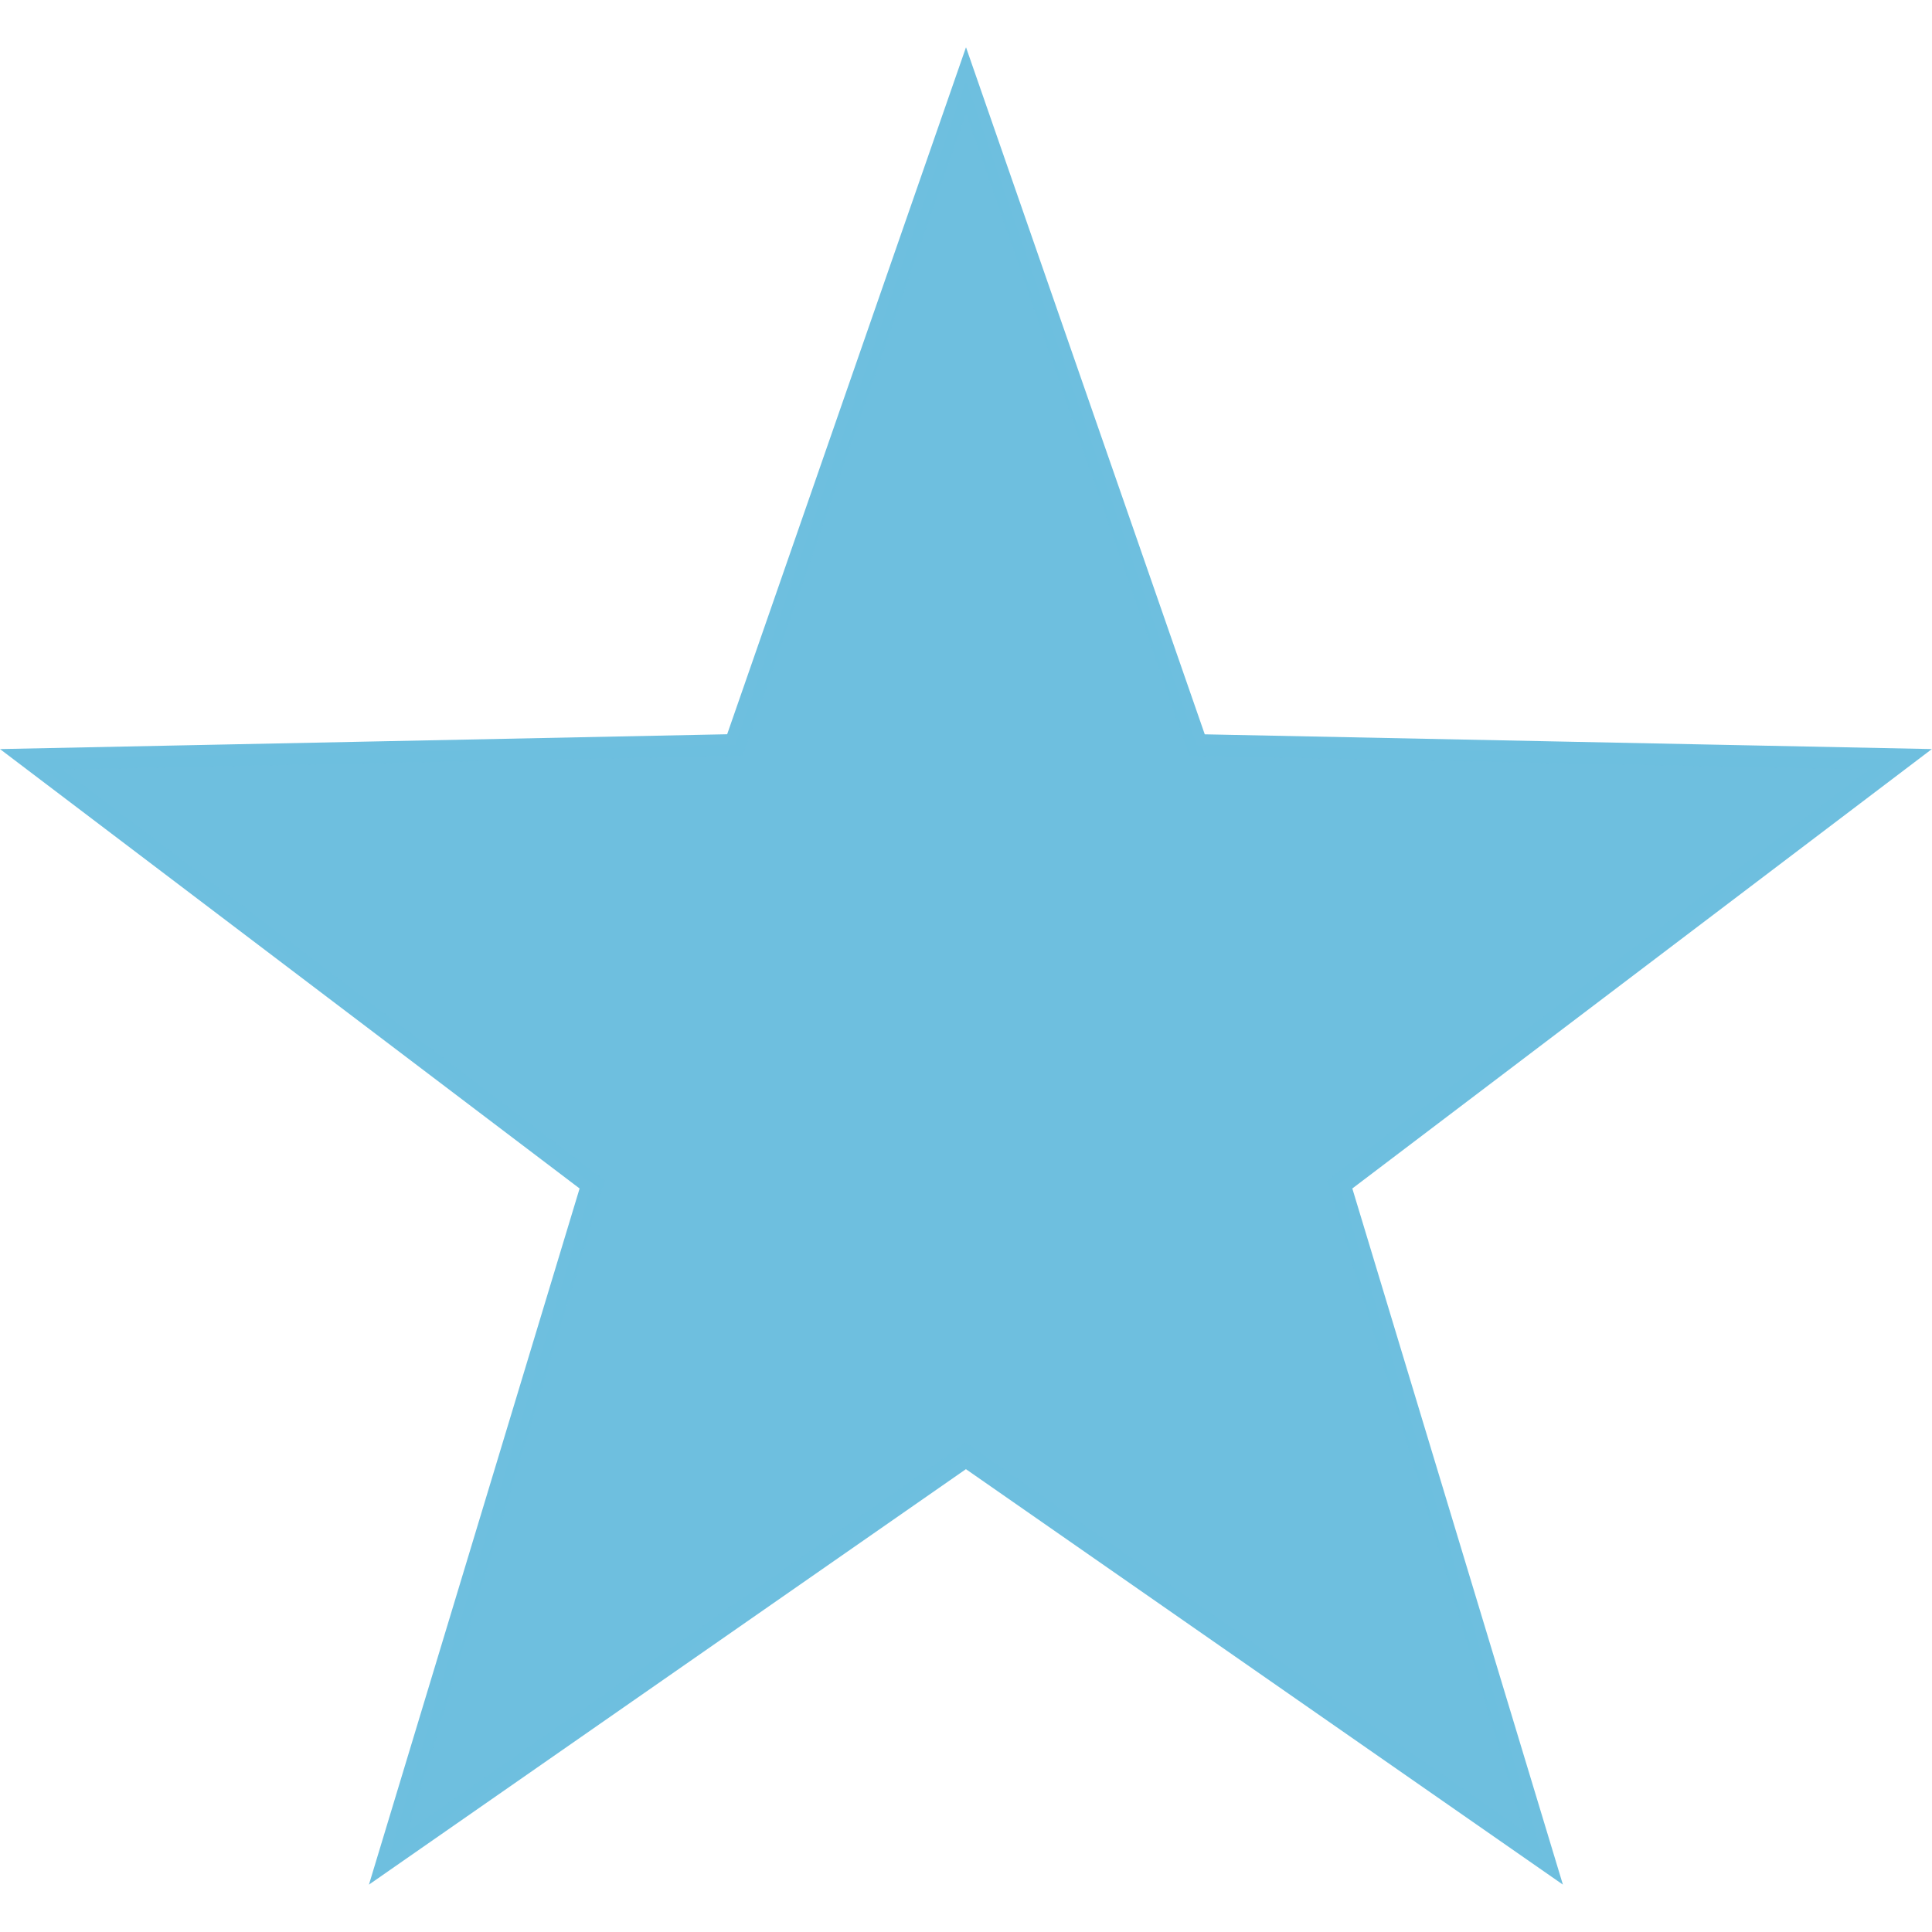
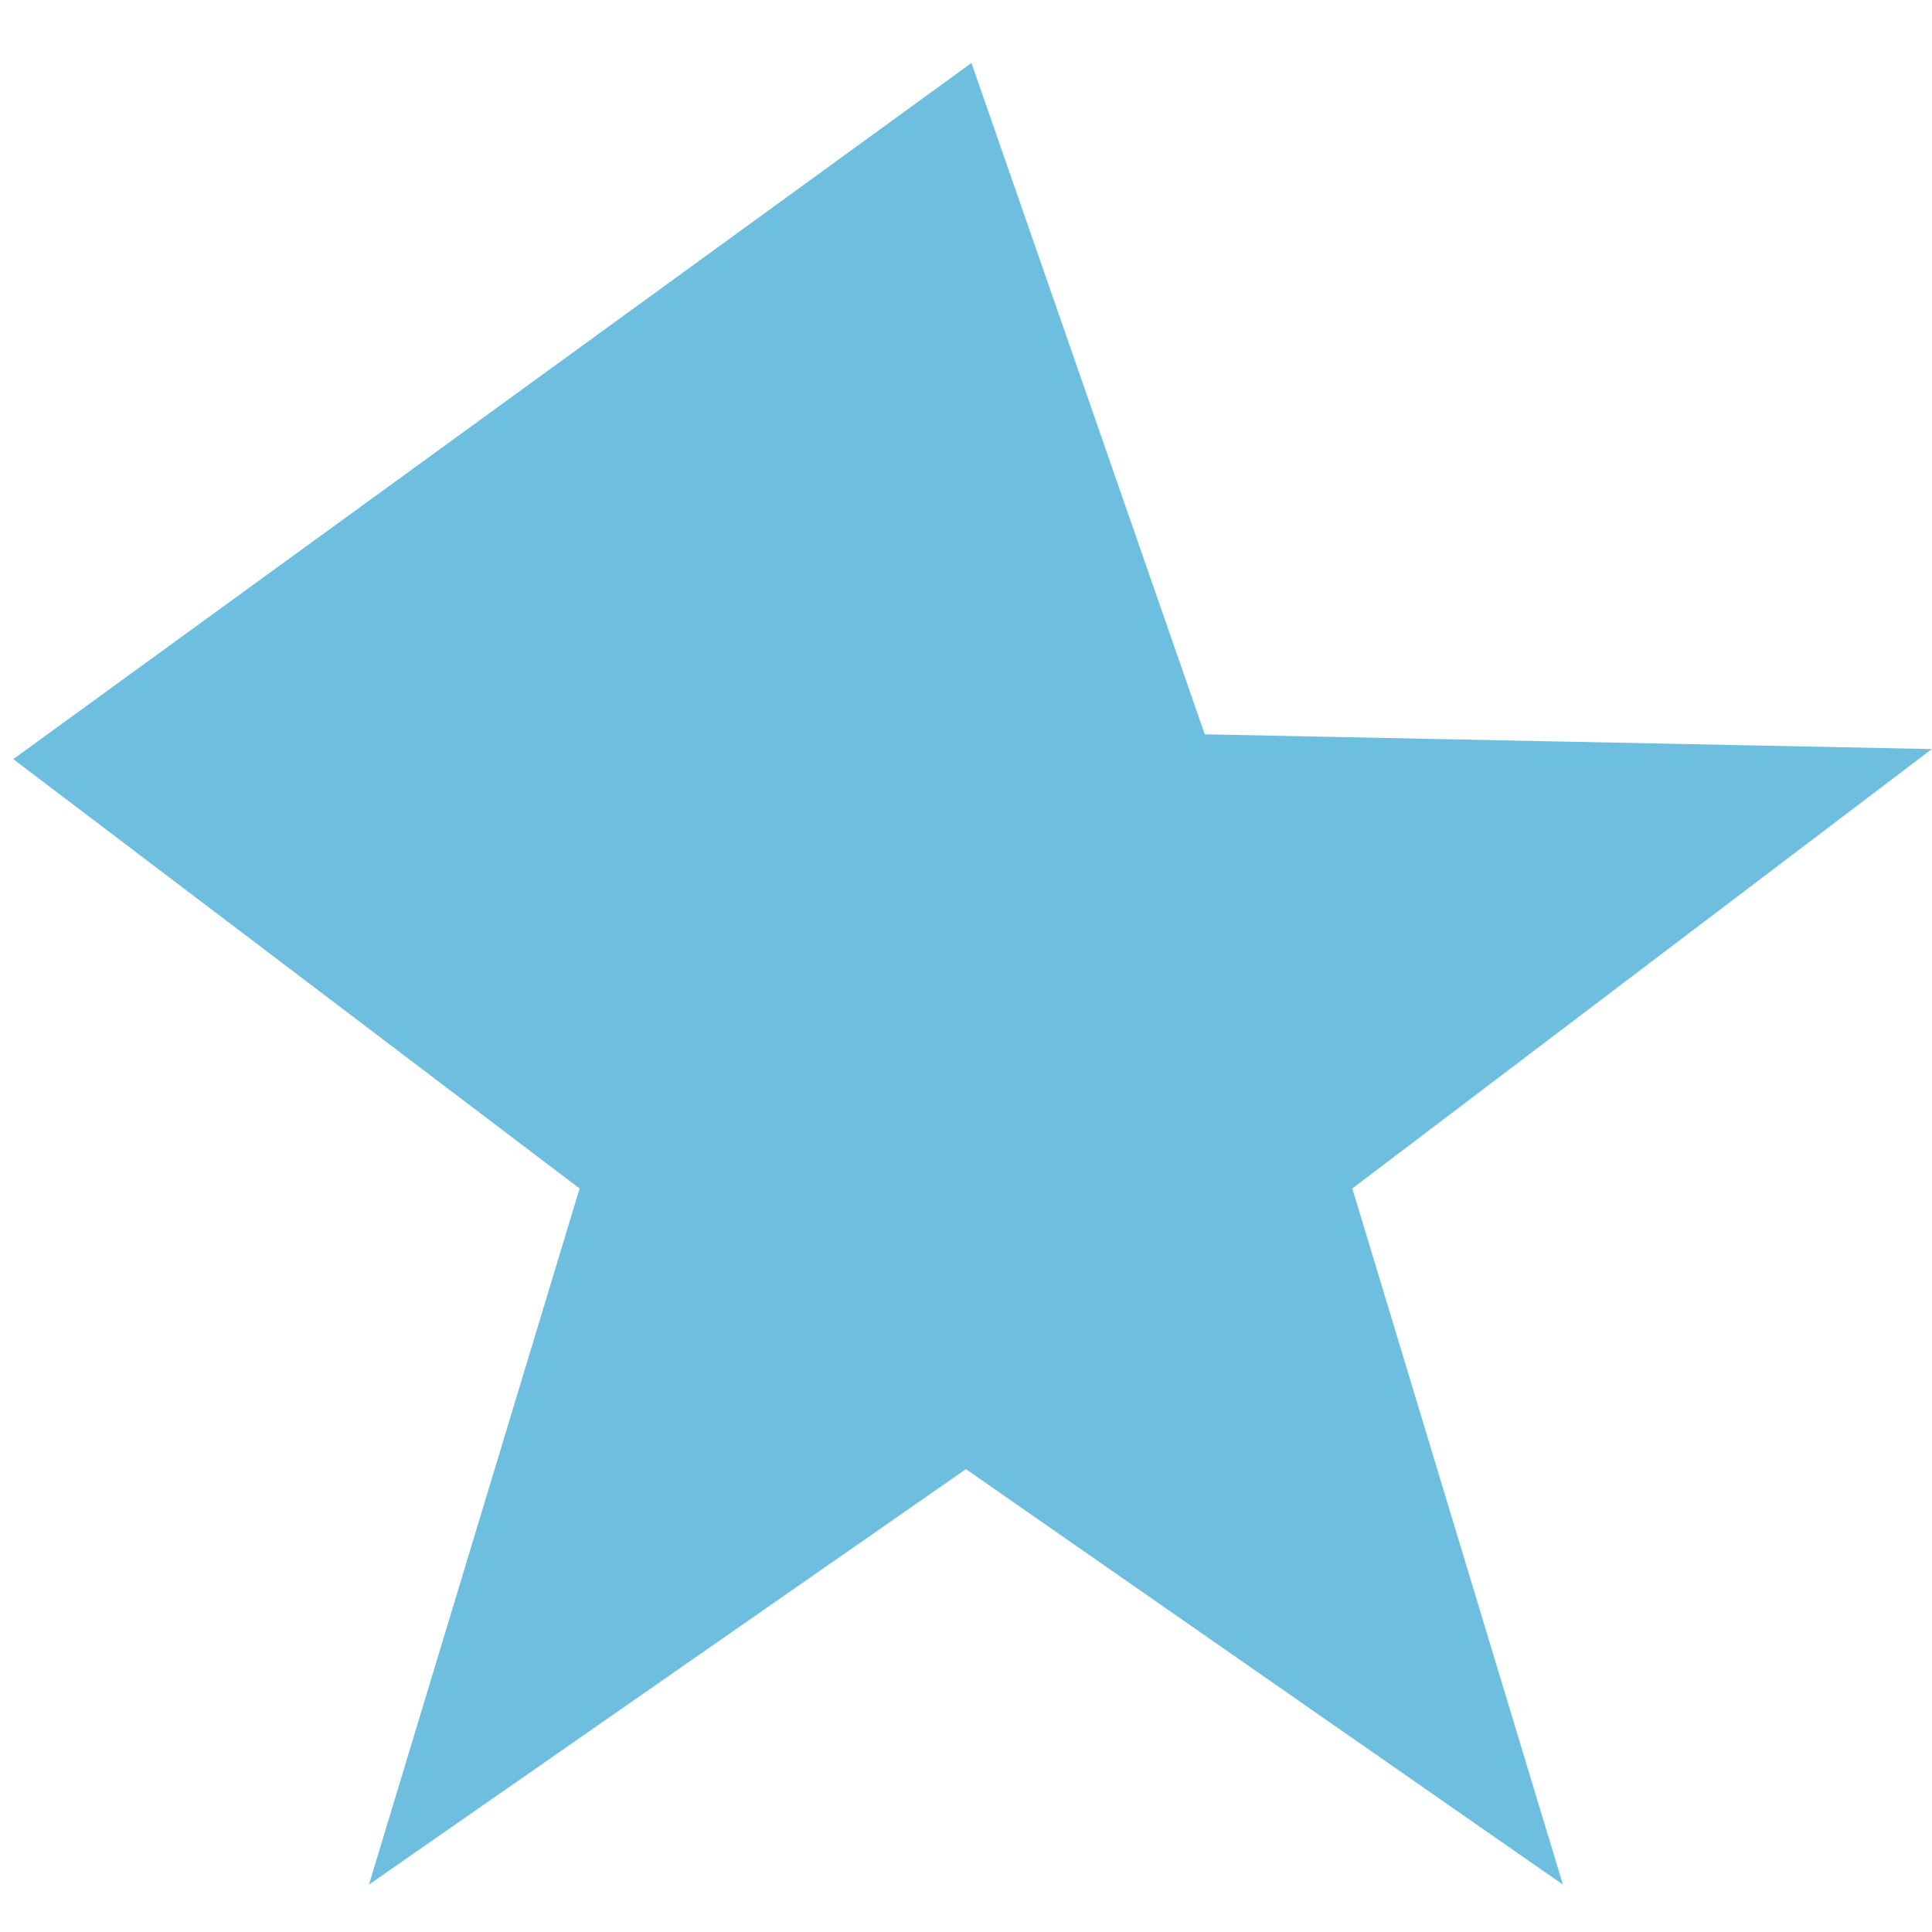
<svg xmlns="http://www.w3.org/2000/svg" height="15" width="15" viewBox="0 0 100 100">
-   <path transform="matrix(3.656 0 0 3.656 1.631 1.795)" d="M13.23.647l3.27 9.41 9.958.202-7.937 6.018 2.884 9.534-8.176-5.69-8.176 5.69 2.885-9.534L0 10.259l9.959-.203z" opacity=".994" fill="#6ebfdf" stroke="#6ebfdf" stroke-width=".308" />
+   <path transform="matrix(3.656 0 0 3.656 1.631 1.795)" d="M13.23.647l3.27 9.41 9.958.202-7.937 6.018 2.884 9.534-8.176-5.69-8.176 5.69 2.885-9.534L0 10.259z" opacity=".994" fill="#6ebfdf" stroke="#6ebfdf" stroke-width=".308" />
</svg>